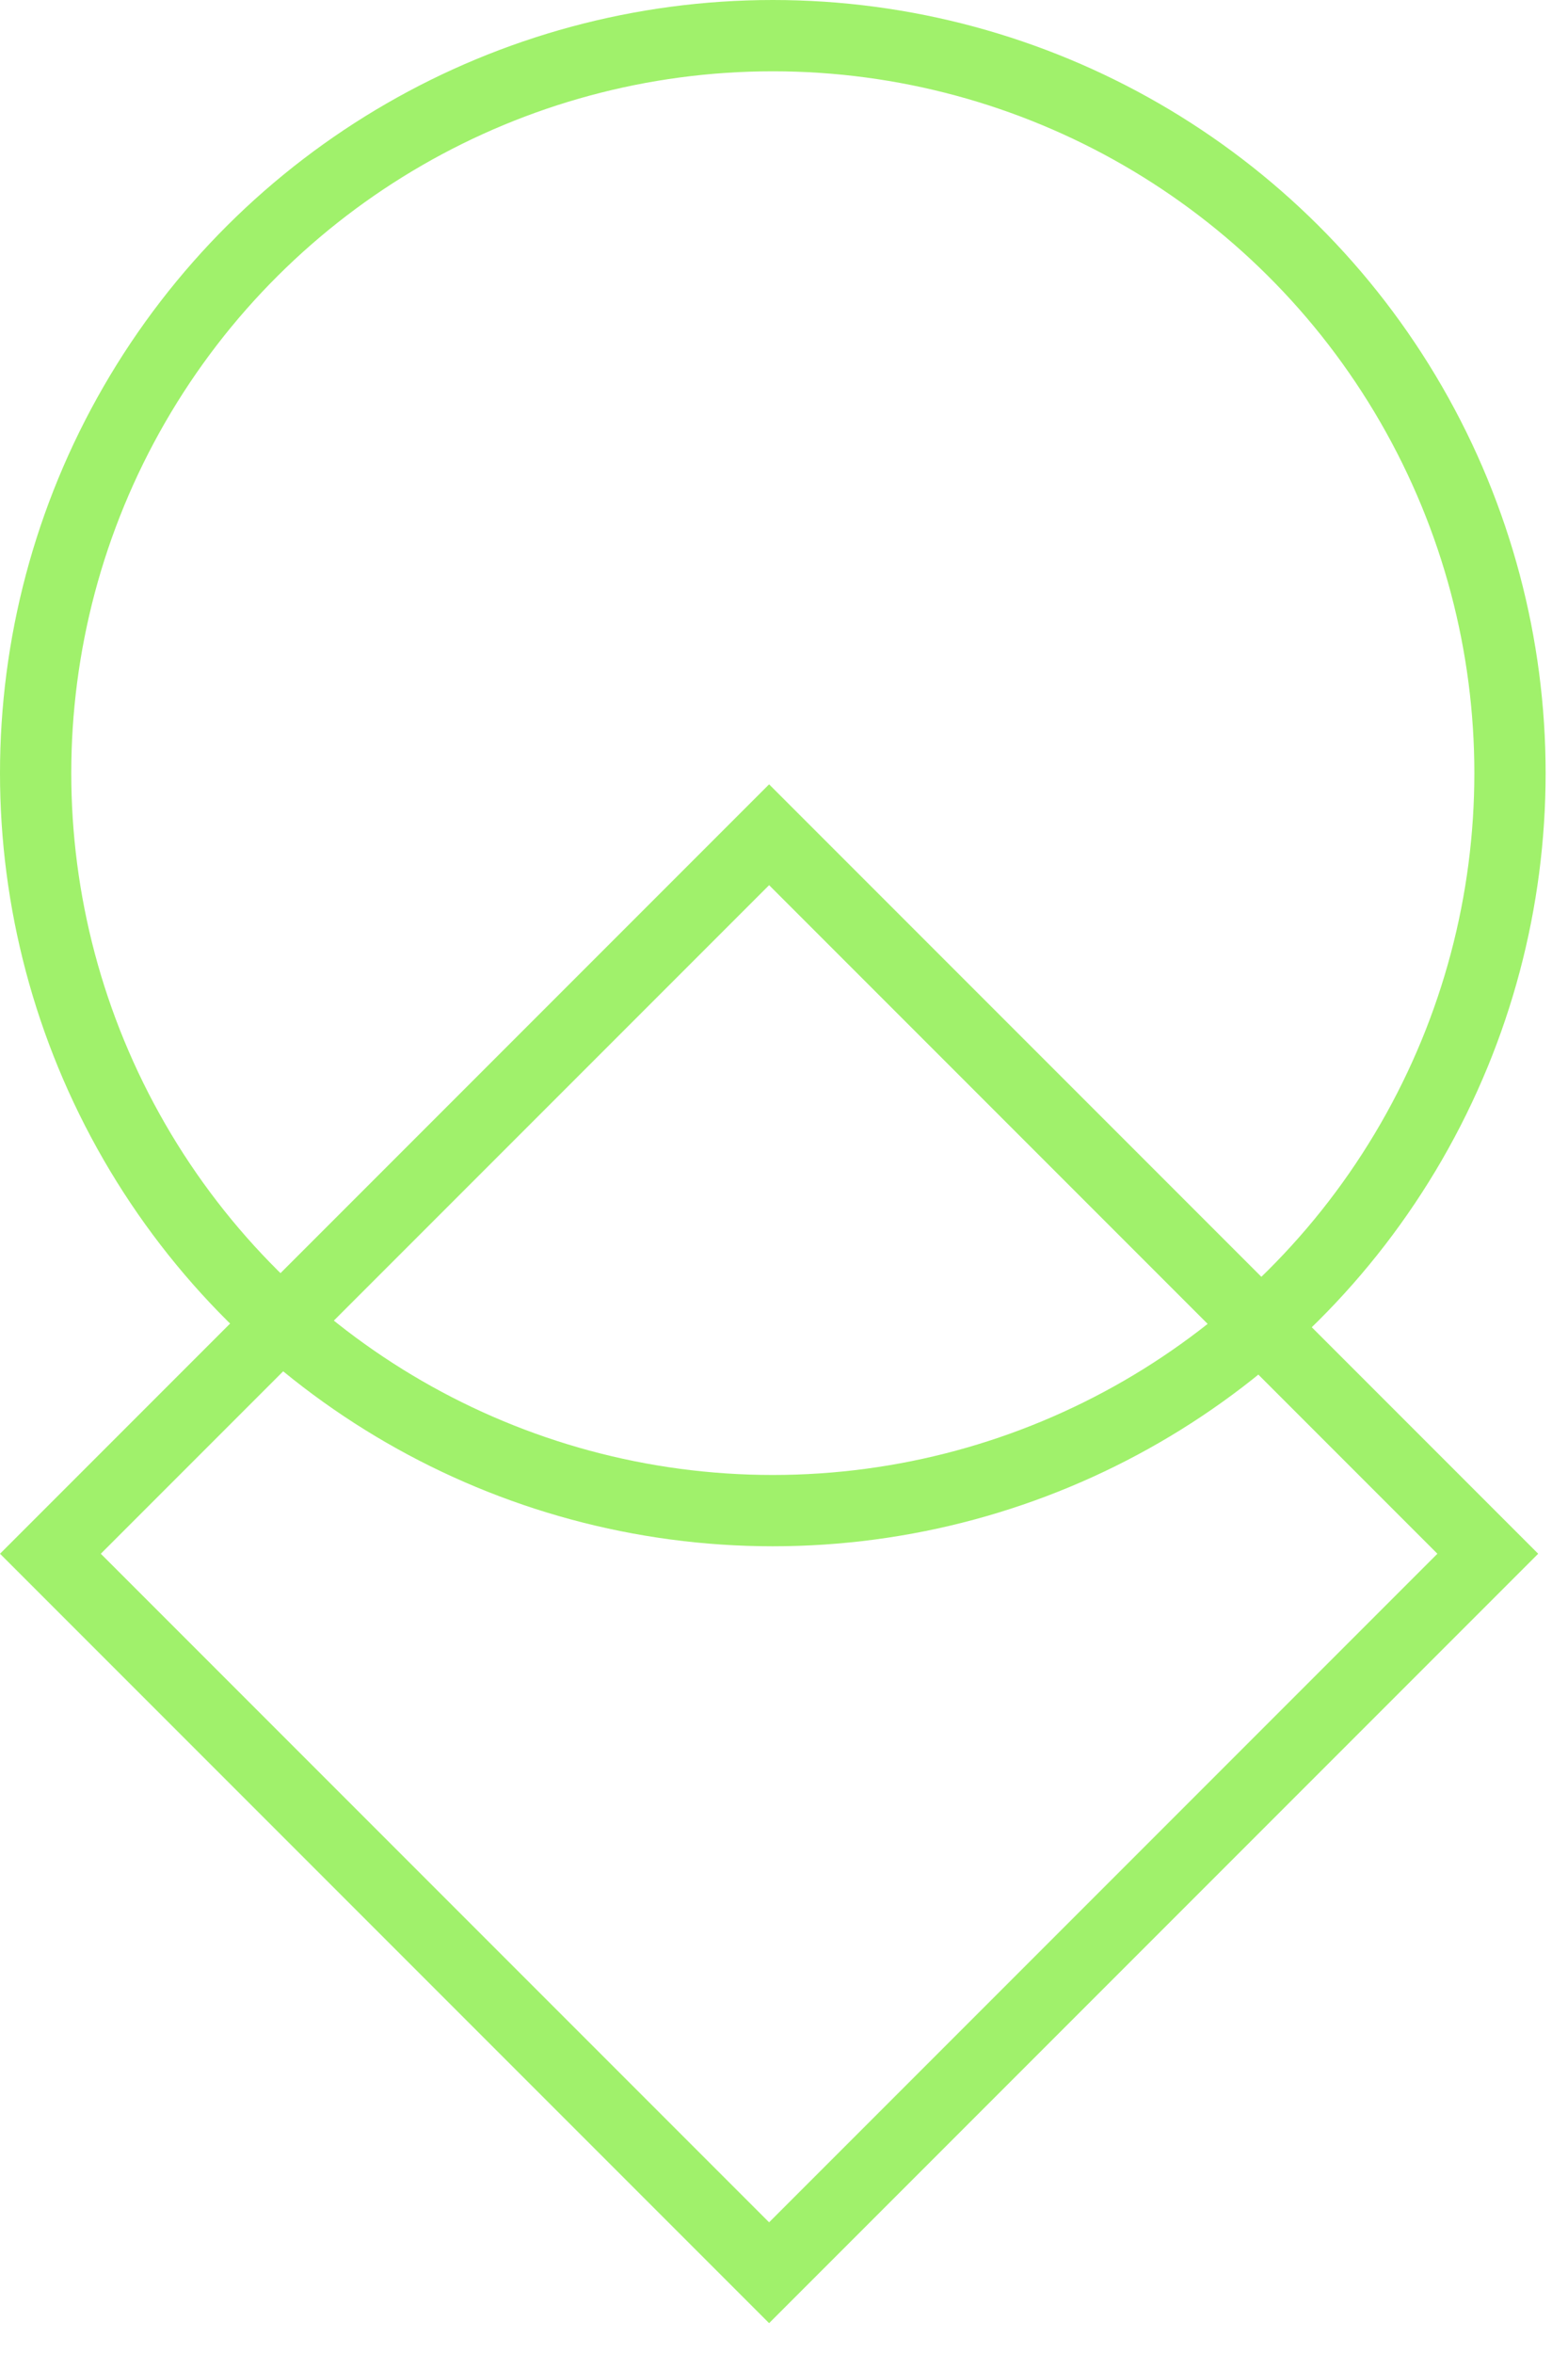
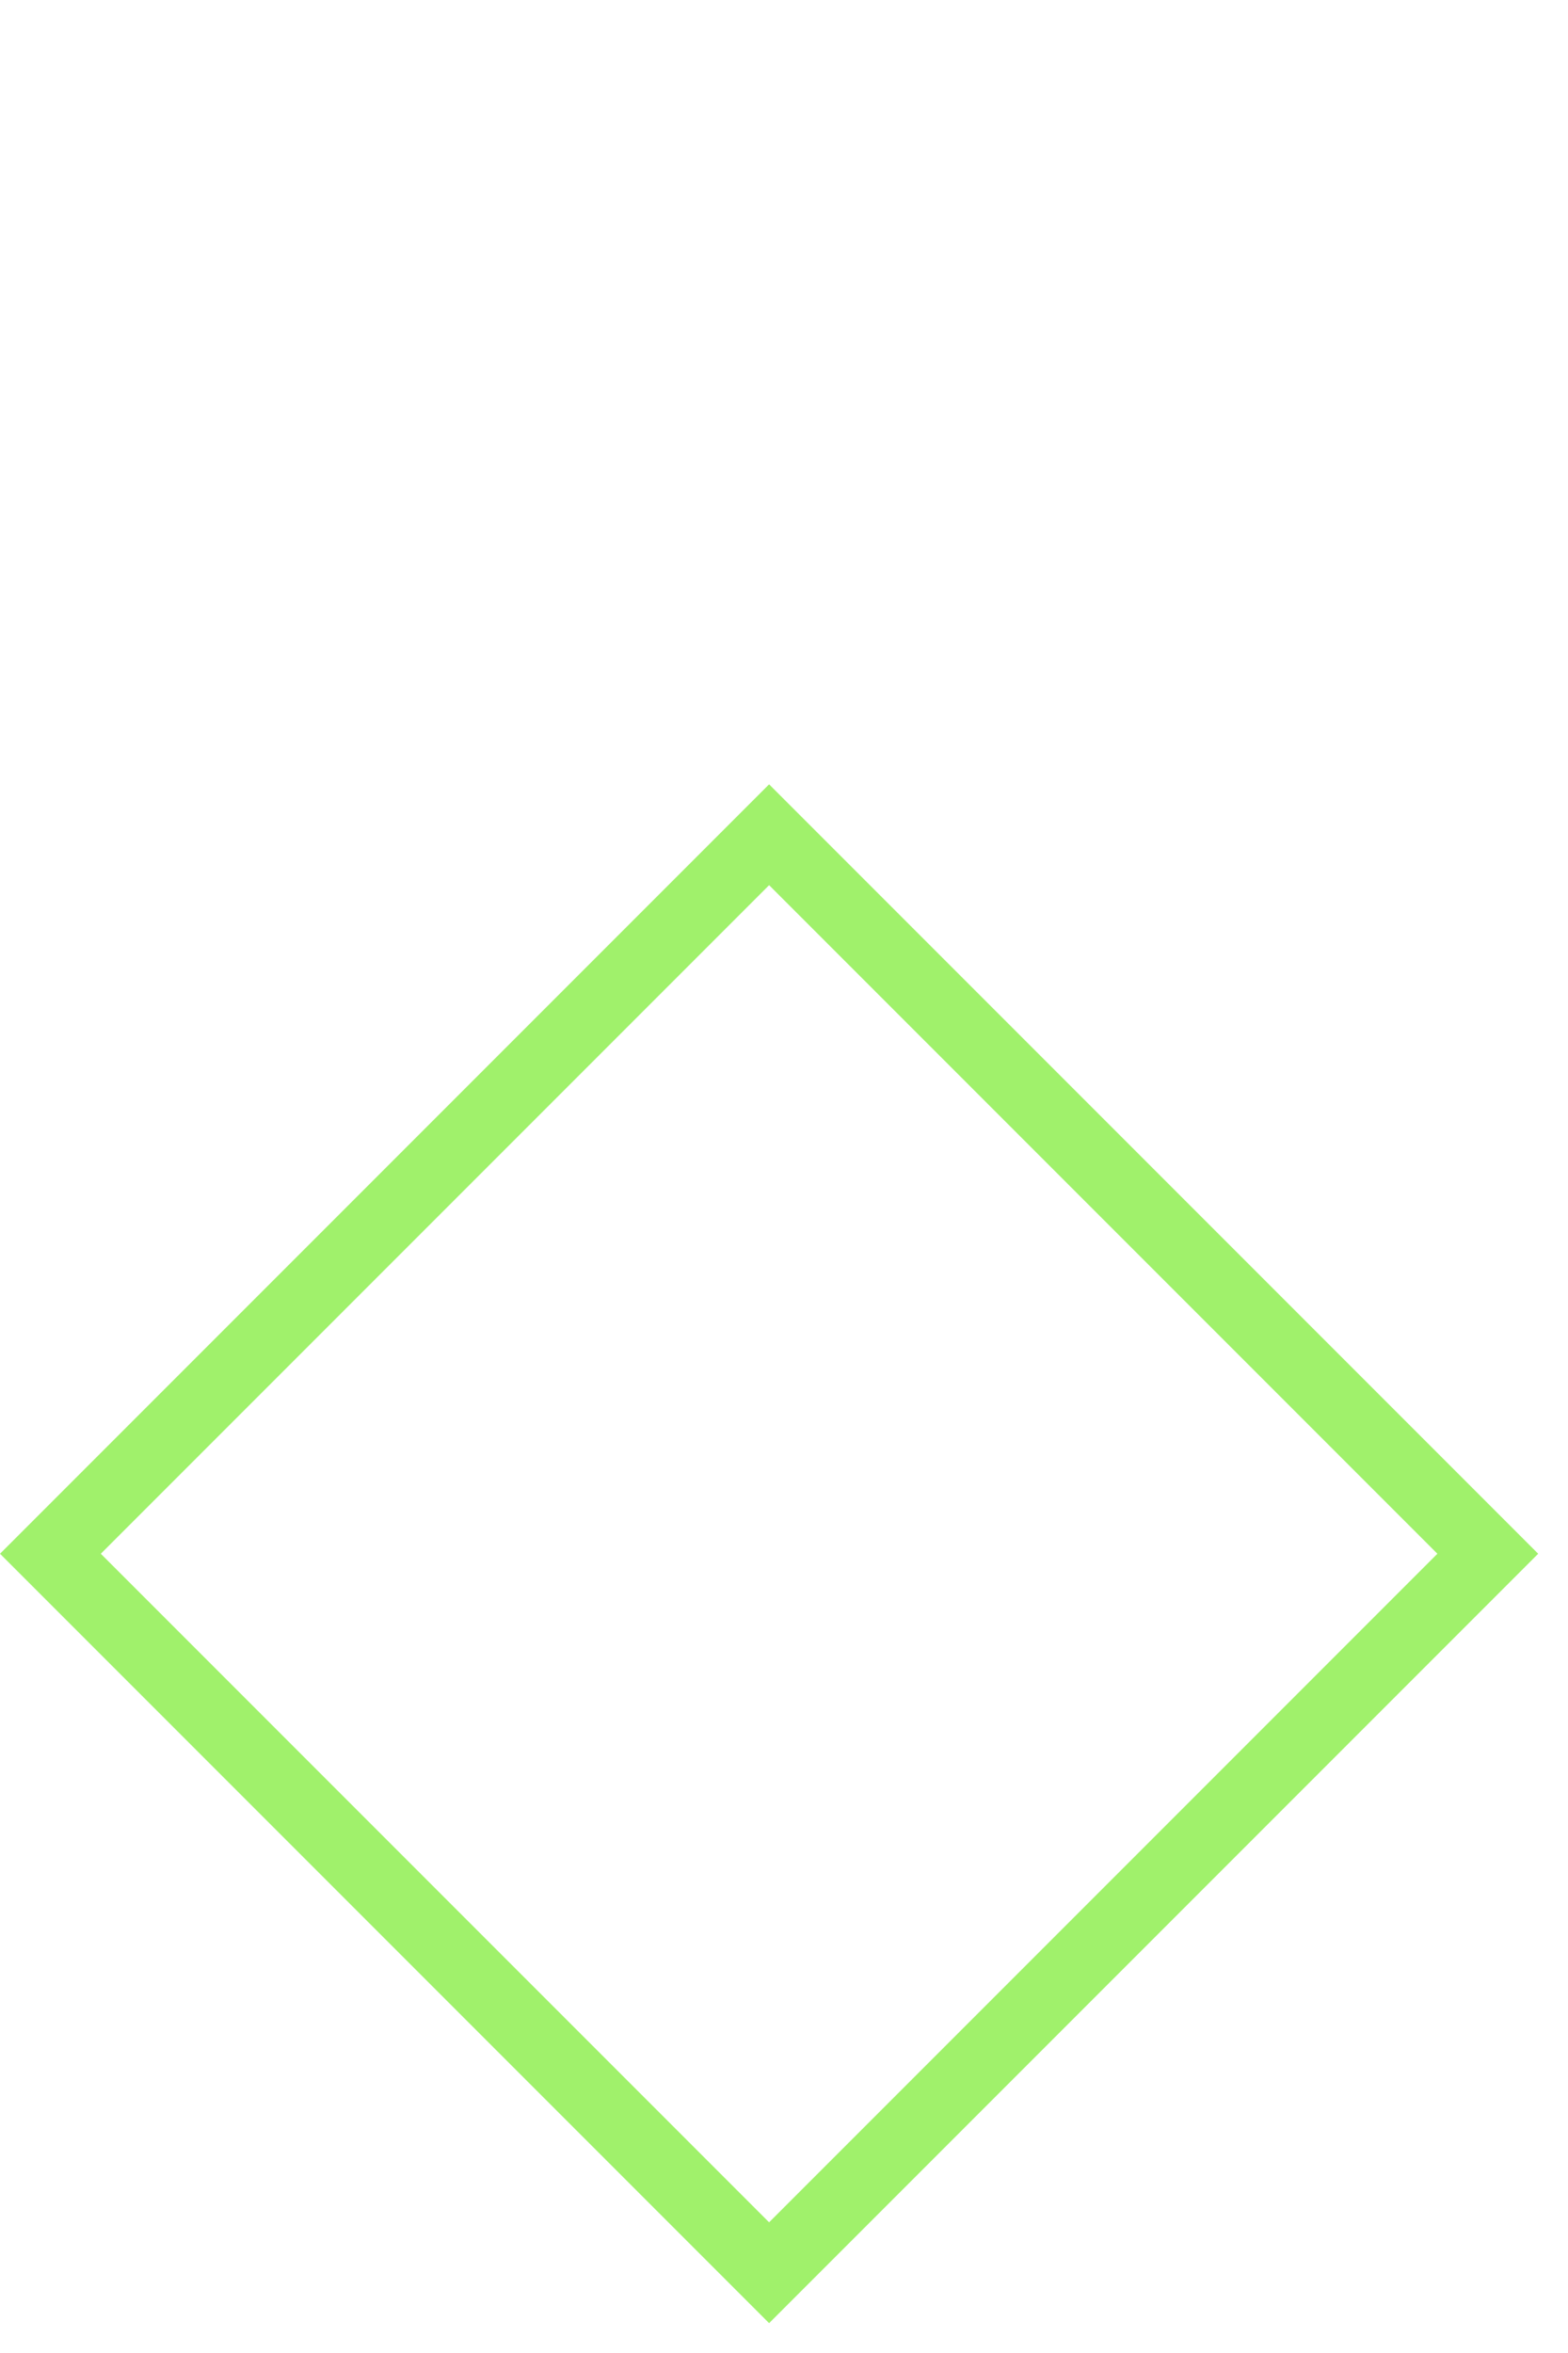
<svg xmlns="http://www.w3.org/2000/svg" width="44" height="66" viewBox="0 0 44 66" fill="none">
-   <circle cx="21.686" cy="21.686" r="20.686" transform="rotate(90 21.686 21.686)" stroke="#A0F16B" stroke-width="2" />
  <rect x="21.582" y="23.414" width="28.521" height="28.521" transform="rotate(45 21.582 23.414)" stroke="#A0F16B" stroke-width="2" />
</svg>